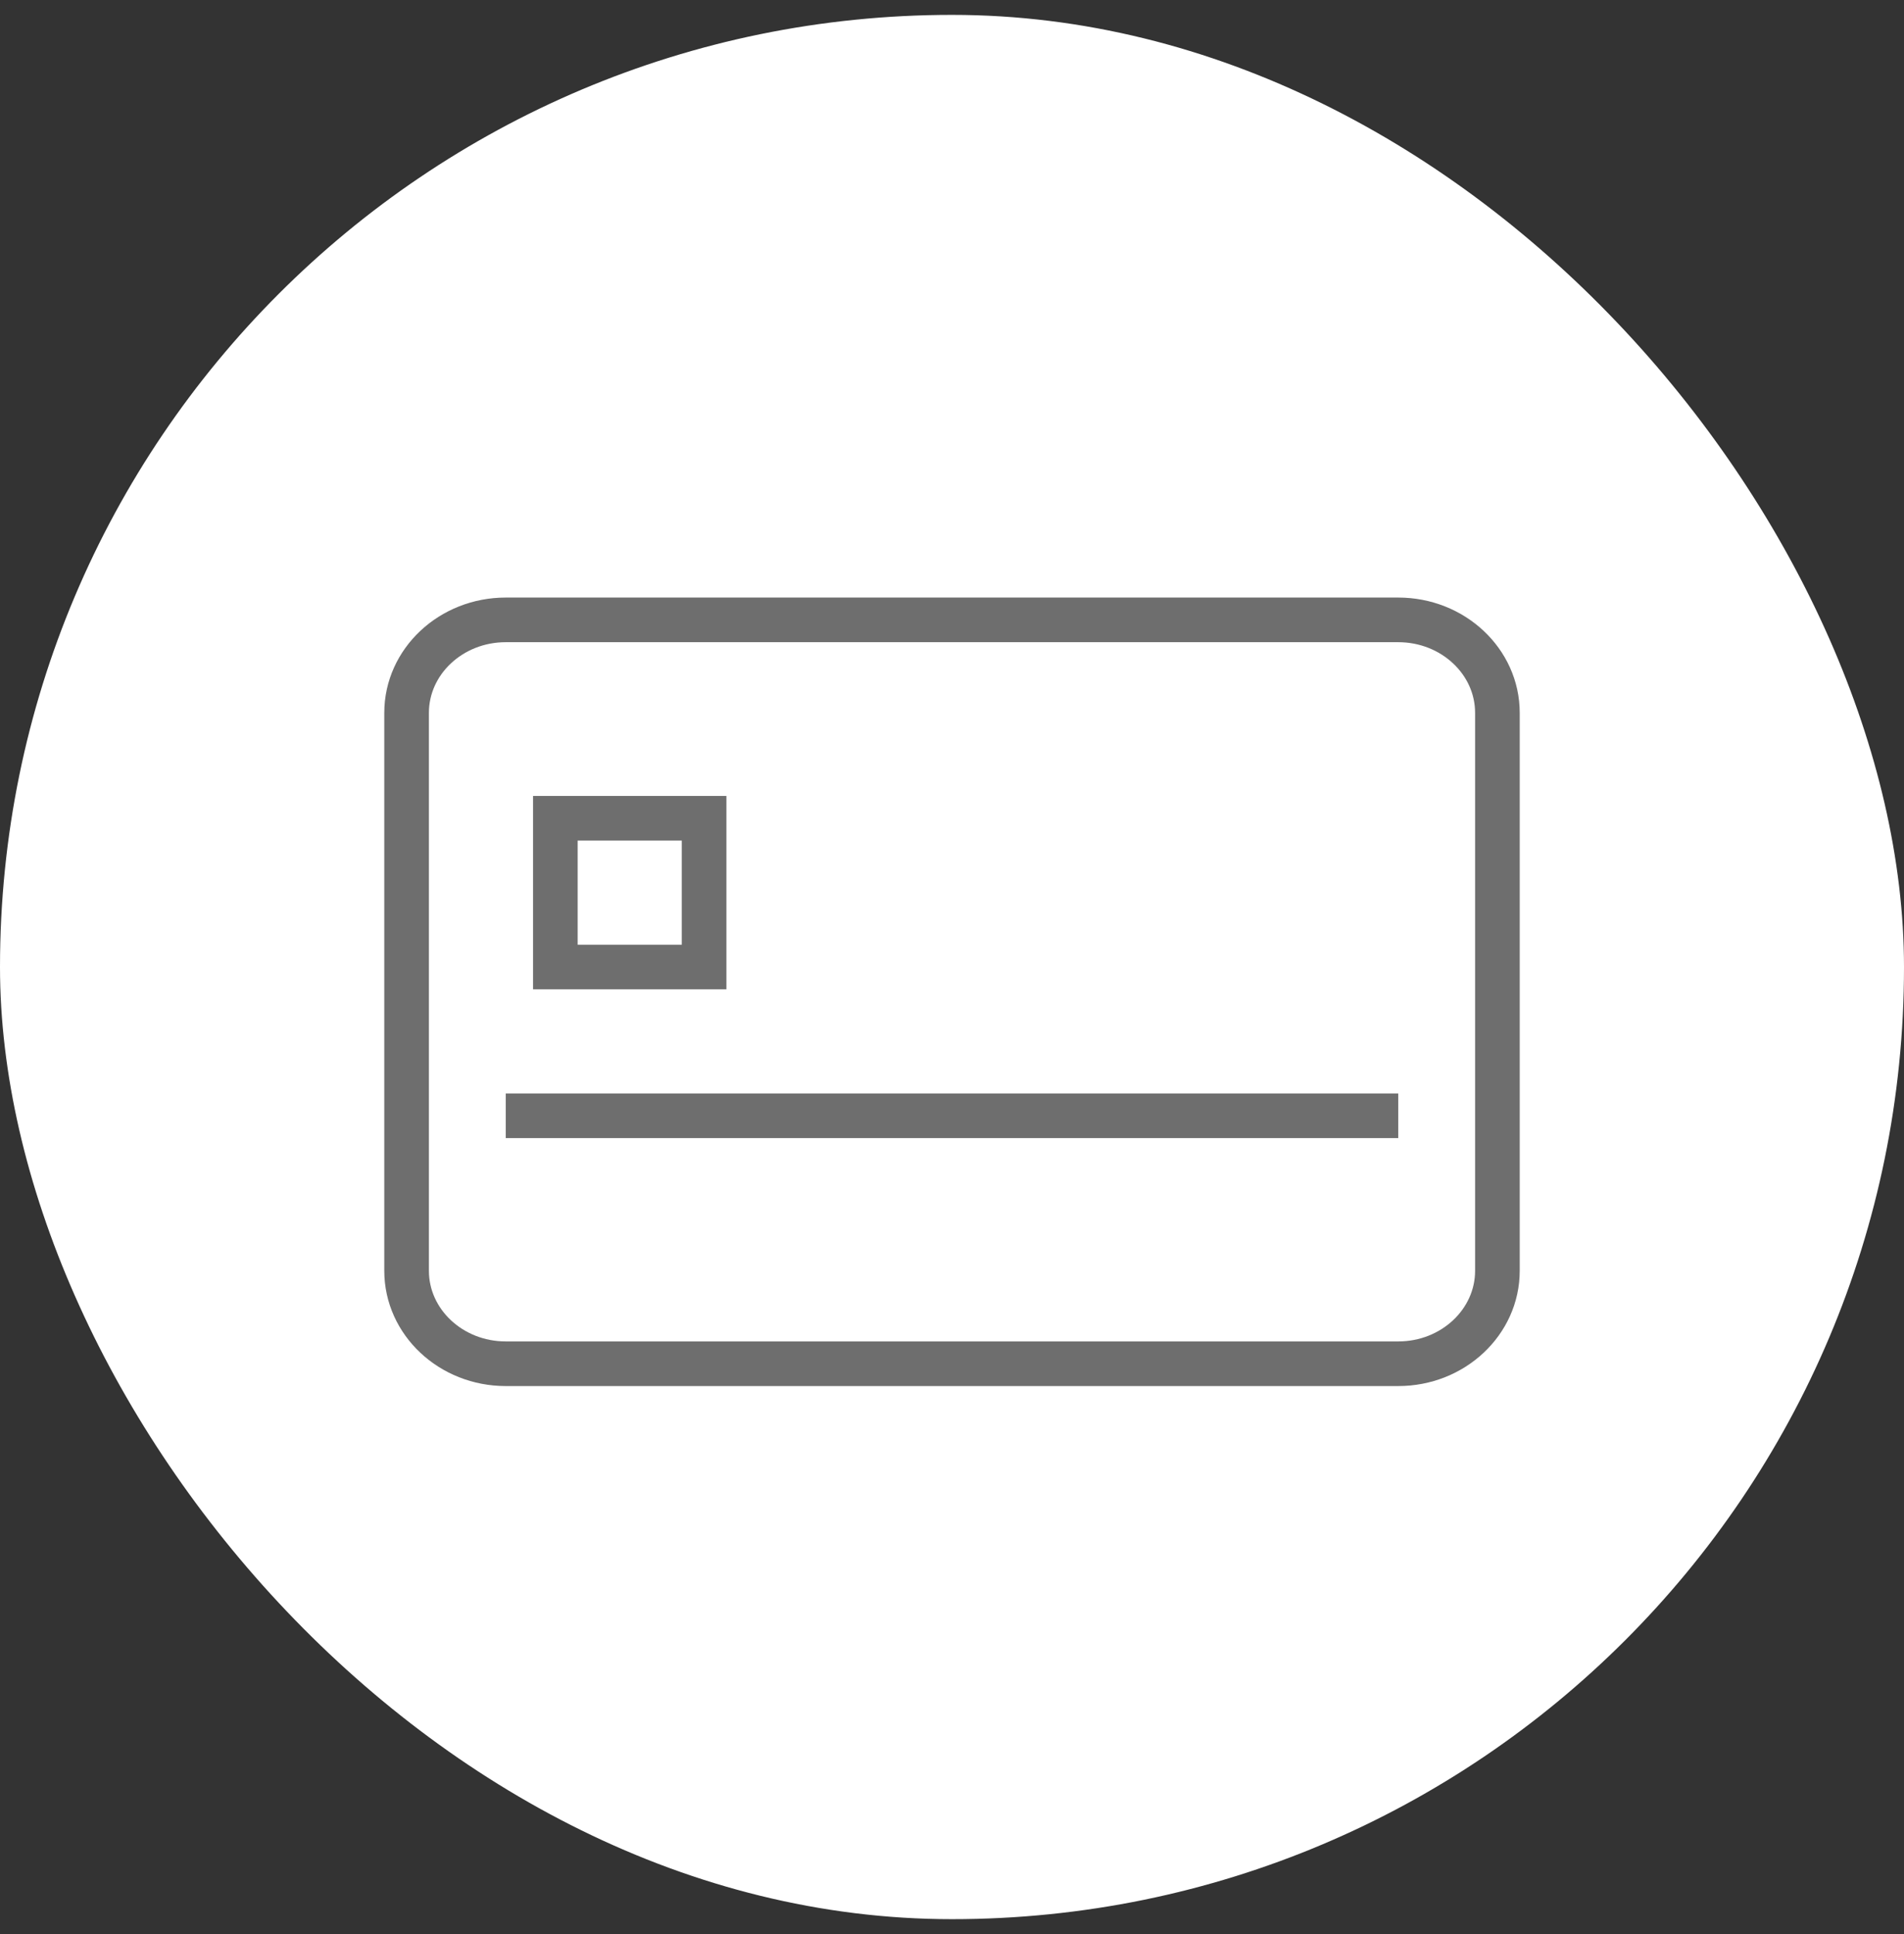
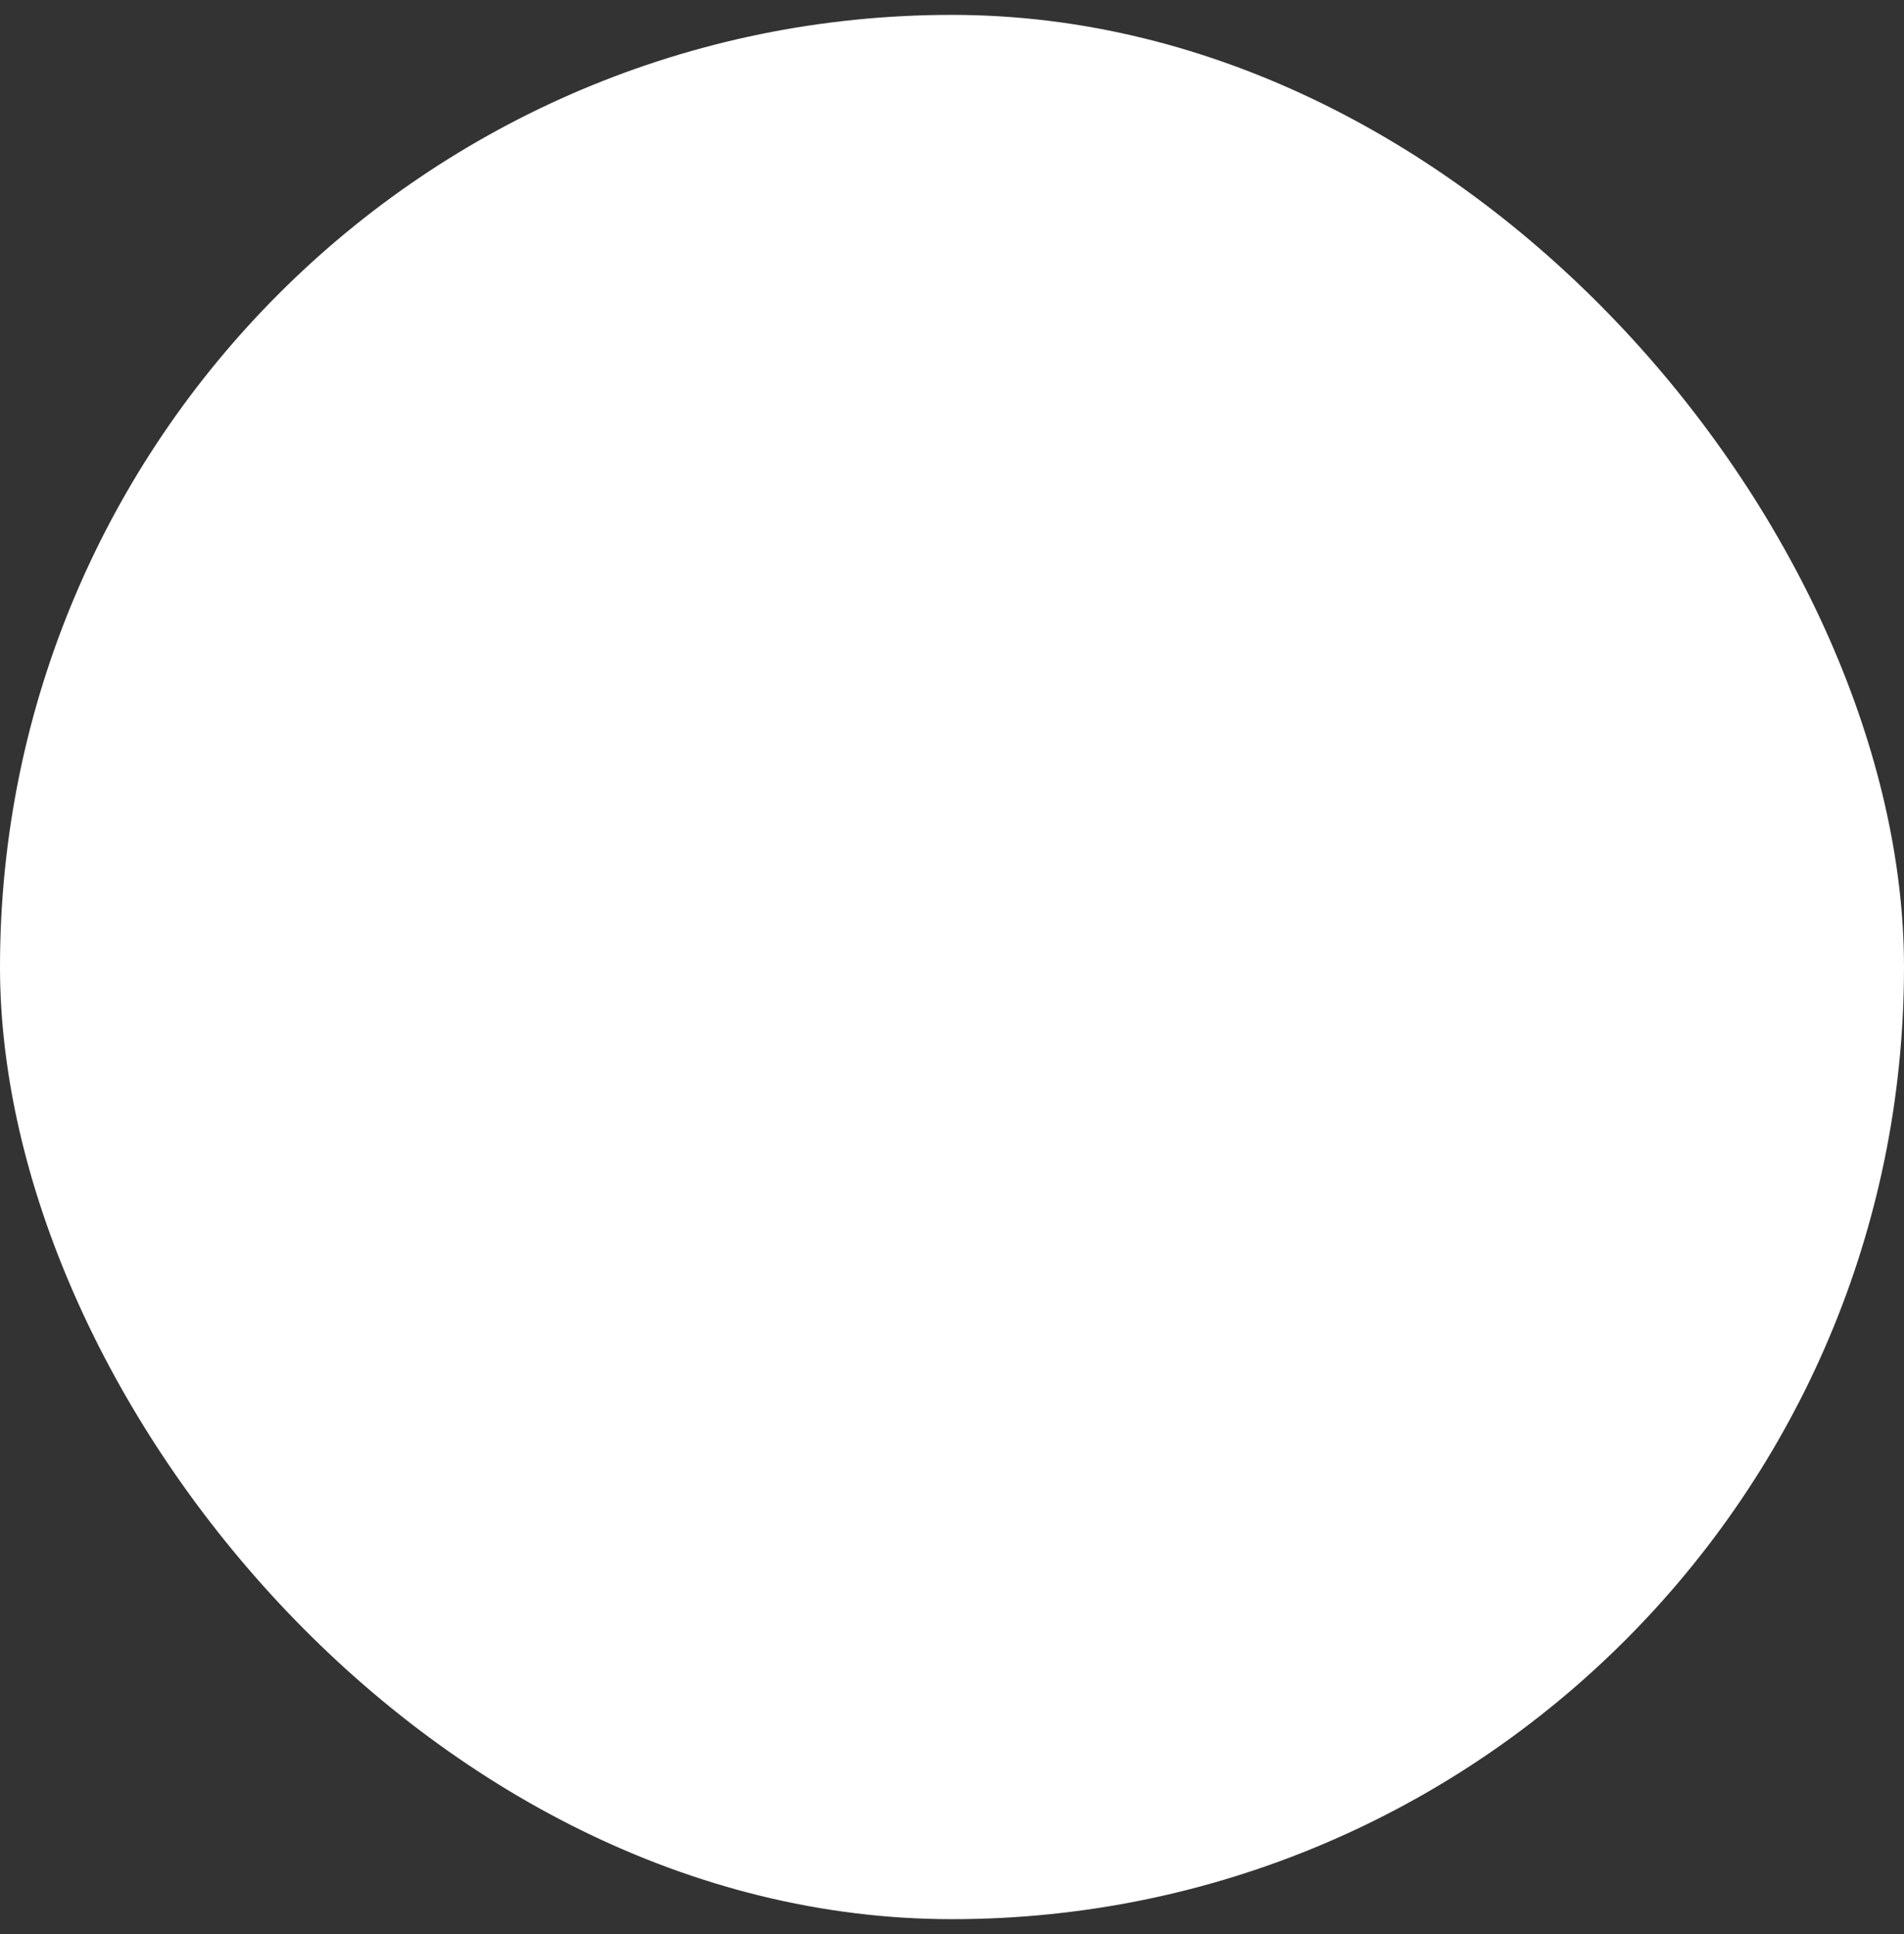
<svg xmlns="http://www.w3.org/2000/svg" width="64" height="65" viewBox="0 0 64 65" fill="none">
  <rect x="0" y="0" width="64" height="65" fill="#333333" stroke="none" />
  <rect y="0.5" width="64" height="64" rx="32" fill="white" />
-   <path d="M17 37.5H47M18.667 32.5H23.667V27.5H18.667V32.5ZM47 45.833H17C15.16 45.833 13.667 44.433 13.667 42.708V23.958C13.667 22.233 15.16 20.833 17 20.833H47C48.84 20.833 50.333 22.233 50.333 23.958V42.708C50.333 44.433 48.84 45.833 47 45.833Z" stroke="#6E6E6E" stroke-width="1.5" />
</svg>